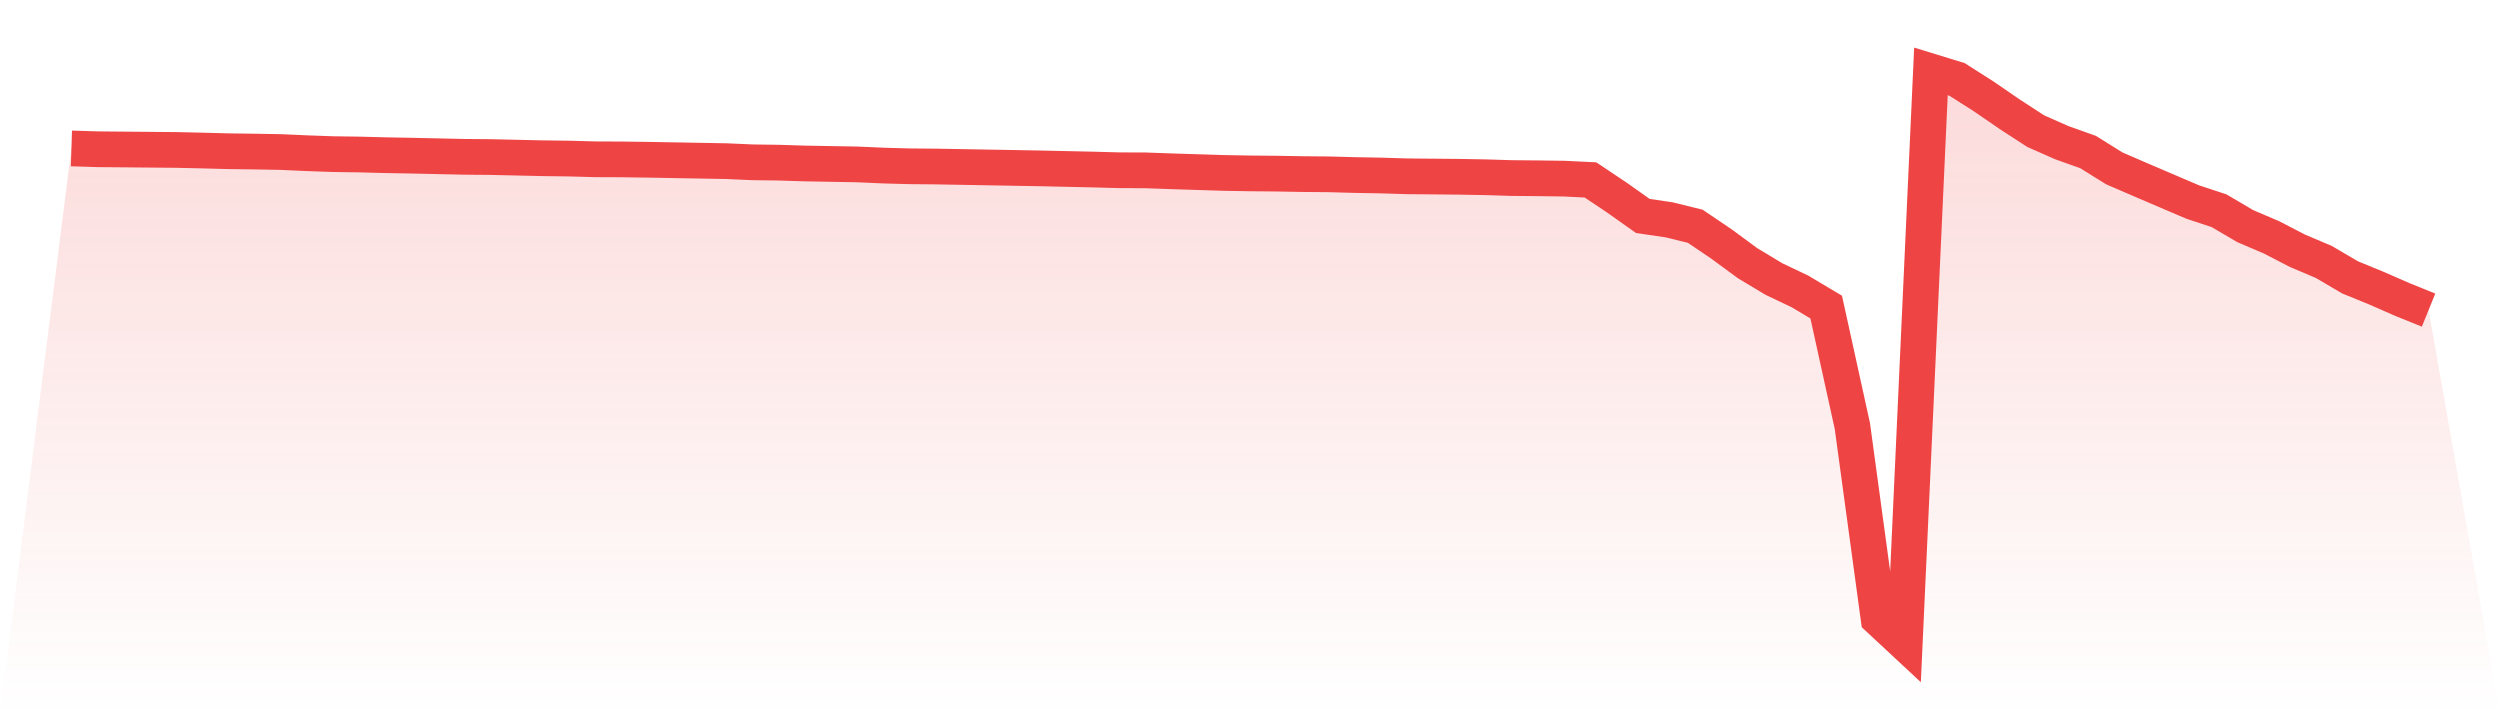
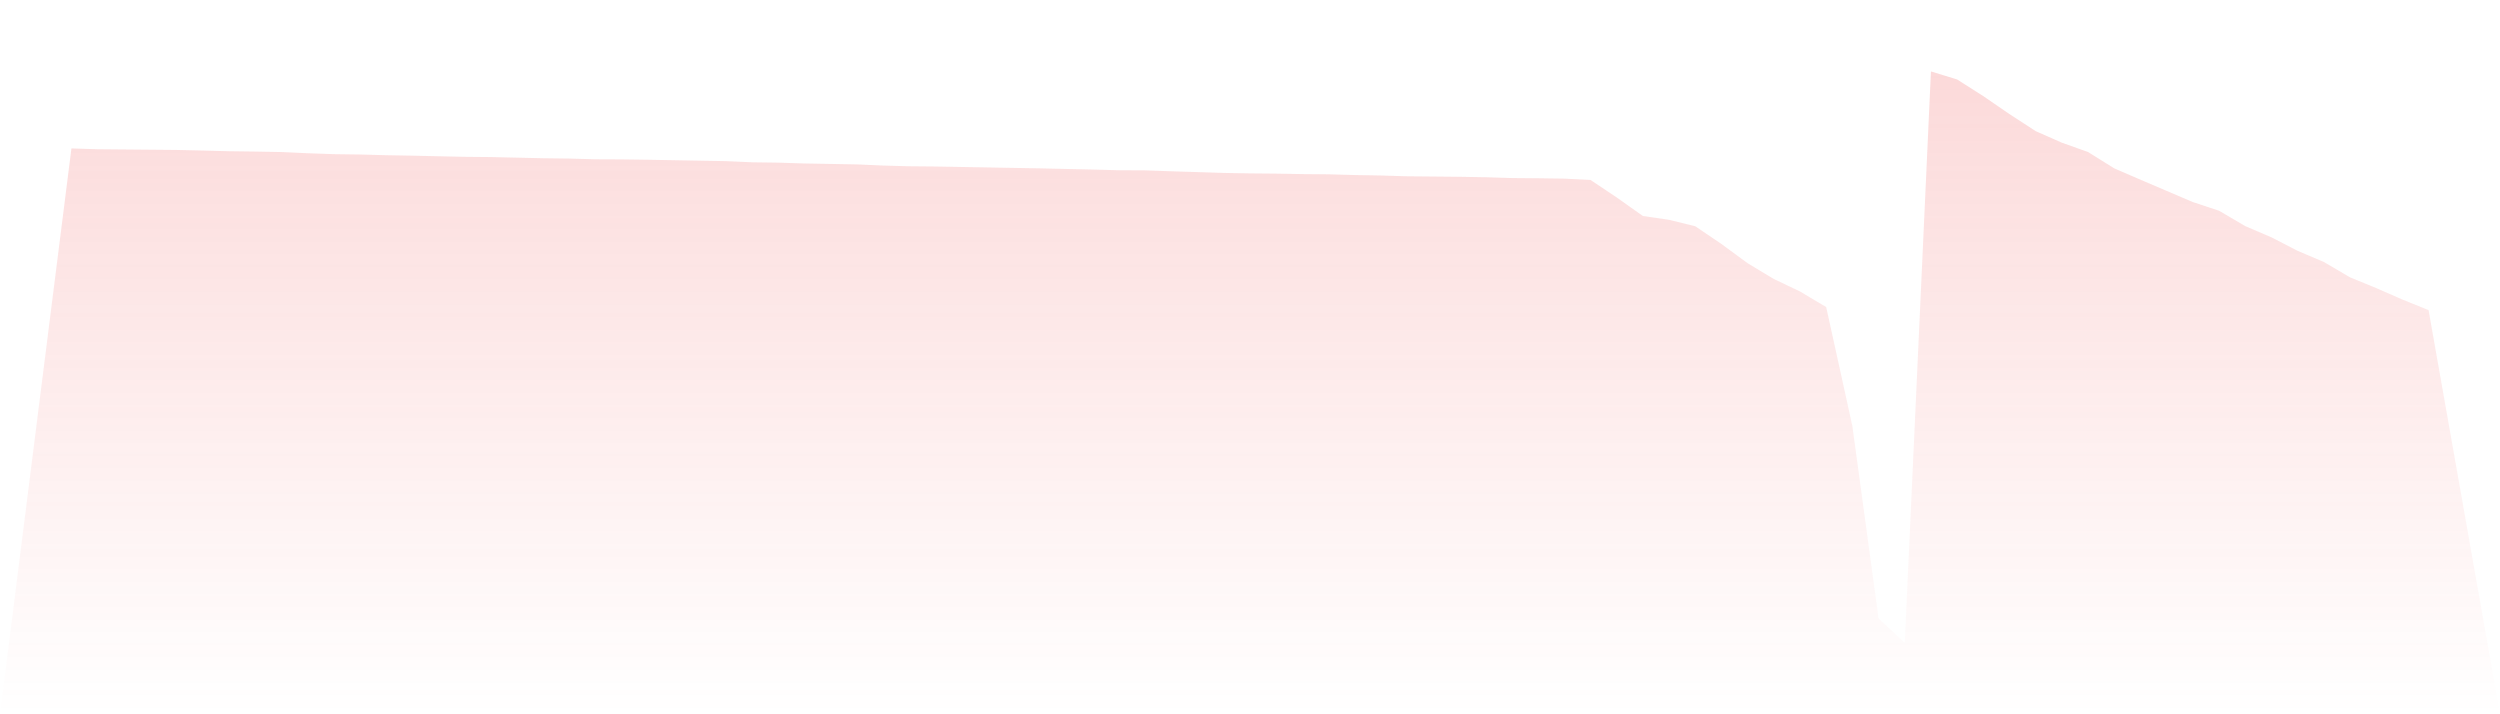
<svg xmlns="http://www.w3.org/2000/svg" viewBox="0 0 140 40">
  <defs>
    <linearGradient id="gradient" x1="0" x2="0" y1="0" y2="1">
      <stop offset="0%" stop-color="#ef4444" stop-opacity="0.2" />
      <stop offset="100%" stop-color="#ef4444" stop-opacity="0" />
    </linearGradient>
  </defs>
  <path d="M4,8.312 L4,8.312 L5.467,8.358 L6.933,8.371 L8.4,8.384 L9.867,8.397 L11.333,8.43 L12.8,8.469 L14.267,8.488 L15.733,8.514 L17.2,8.58 L18.667,8.632 L20.133,8.652 L21.6,8.691 L23.067,8.717 L24.533,8.75 L26,8.782 L27.467,8.795 L28.933,8.828 L30.4,8.861 L31.867,8.88 L33.333,8.92 L34.8,8.926 L36.267,8.946 L37.733,8.972 L39.2,8.998 L40.667,9.024 L42.133,9.089 L43.6,9.109 L45.067,9.155 L46.533,9.181 L48,9.207 L49.467,9.272 L50.933,9.312 L52.4,9.325 L53.867,9.351 L55.333,9.377 L56.8,9.403 L58.267,9.429 L59.733,9.462 L61.2,9.494 L62.667,9.534 L64.133,9.54 L65.6,9.592 L67.067,9.638 L68.533,9.684 L70,9.71 L71.467,9.723 L72.933,9.749 L74.4,9.762 L75.867,9.802 L77.333,9.828 L78.8,9.873 L80.267,9.886 L81.733,9.9 L83.2,9.926 L84.667,9.971 L86.133,9.984 L87.6,10.004 L89.067,10.076 L90.533,11.056 L92,12.095 L93.467,12.31 L94.933,12.67 L96.4,13.663 L97.867,14.741 L99.333,15.623 L100.8,16.322 L102.267,17.197 L103.733,23.861 L105.2,34.635 L106.667,36 L108.133,4 L109.6,4.451 L111.067,5.385 L112.533,6.391 L114,7.345 L115.467,7.992 L116.933,8.514 L118.4,9.429 L119.867,10.063 L121.333,10.69 L122.8,11.317 L124.267,11.801 L125.733,12.663 L127.2,13.29 L128.667,14.048 L130.133,14.669 L131.6,15.531 L133.067,16.132 L134.533,16.773 L136,17.367 L140,40 L0,40 z" fill="url(#gradient)" />
-   <path d="M4,8.312 L4,8.312 L5.467,8.358 L6.933,8.371 L8.4,8.384 L9.867,8.397 L11.333,8.43 L12.8,8.469 L14.267,8.488 L15.733,8.514 L17.2,8.58 L18.667,8.632 L20.133,8.652 L21.6,8.691 L23.067,8.717 L24.533,8.75 L26,8.782 L27.467,8.795 L28.933,8.828 L30.4,8.861 L31.867,8.88 L33.333,8.92 L34.8,8.926 L36.267,8.946 L37.733,8.972 L39.2,8.998 L40.667,9.024 L42.133,9.089 L43.6,9.109 L45.067,9.155 L46.533,9.181 L48,9.207 L49.467,9.272 L50.933,9.312 L52.4,9.325 L53.867,9.351 L55.333,9.377 L56.8,9.403 L58.267,9.429 L59.733,9.462 L61.2,9.494 L62.667,9.534 L64.133,9.54 L65.6,9.592 L67.067,9.638 L68.533,9.684 L70,9.71 L71.467,9.723 L72.933,9.749 L74.4,9.762 L75.867,9.802 L77.333,9.828 L78.8,9.873 L80.267,9.886 L81.733,9.9 L83.2,9.926 L84.667,9.971 L86.133,9.984 L87.6,10.004 L89.067,10.076 L90.533,11.056 L92,12.095 L93.467,12.31 L94.933,12.67 L96.4,13.663 L97.867,14.741 L99.333,15.623 L100.8,16.322 L102.267,17.197 L103.733,23.861 L105.2,34.635 L106.667,36 L108.133,4 L109.6,4.451 L111.067,5.385 L112.533,6.391 L114,7.345 L115.467,7.992 L116.933,8.514 L118.4,9.429 L119.867,10.063 L121.333,10.69 L122.8,11.317 L124.267,11.801 L125.733,12.663 L127.2,13.29 L128.667,14.048 L130.133,14.669 L131.6,15.531 L133.067,16.132 L134.533,16.773 L136,17.367" fill="none" stroke="#ef4444" stroke-width="2" />
</svg>